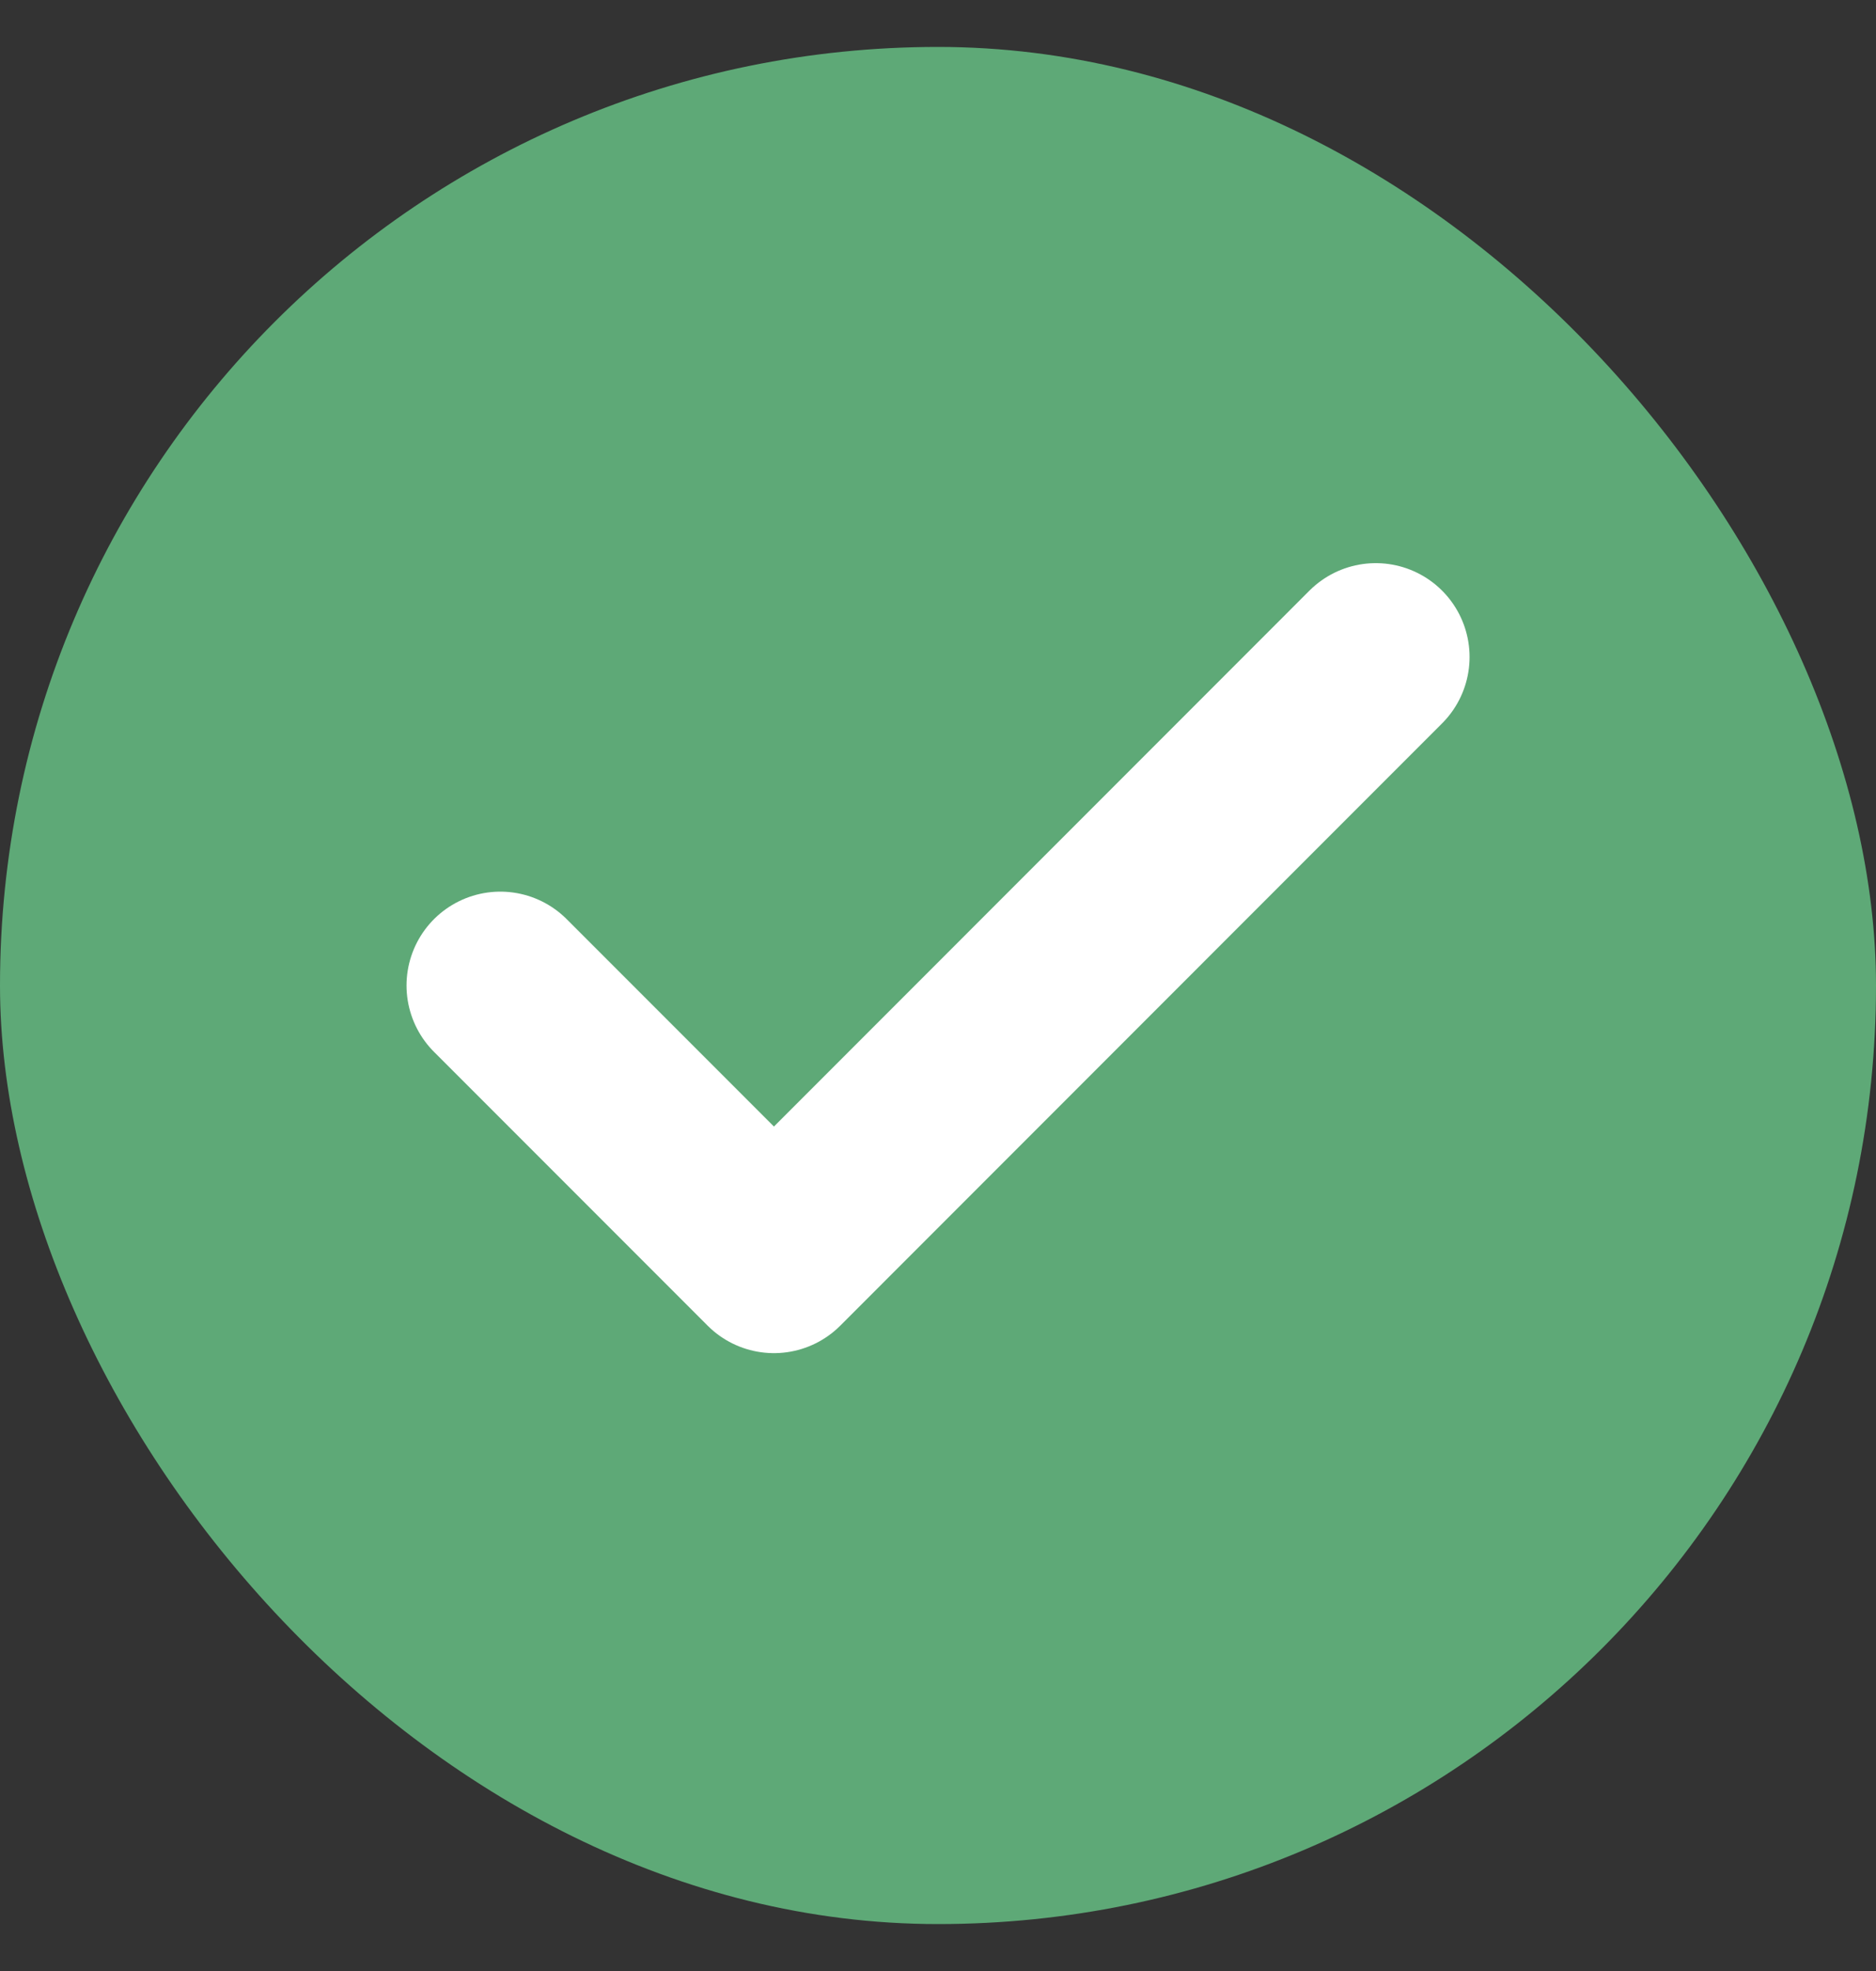
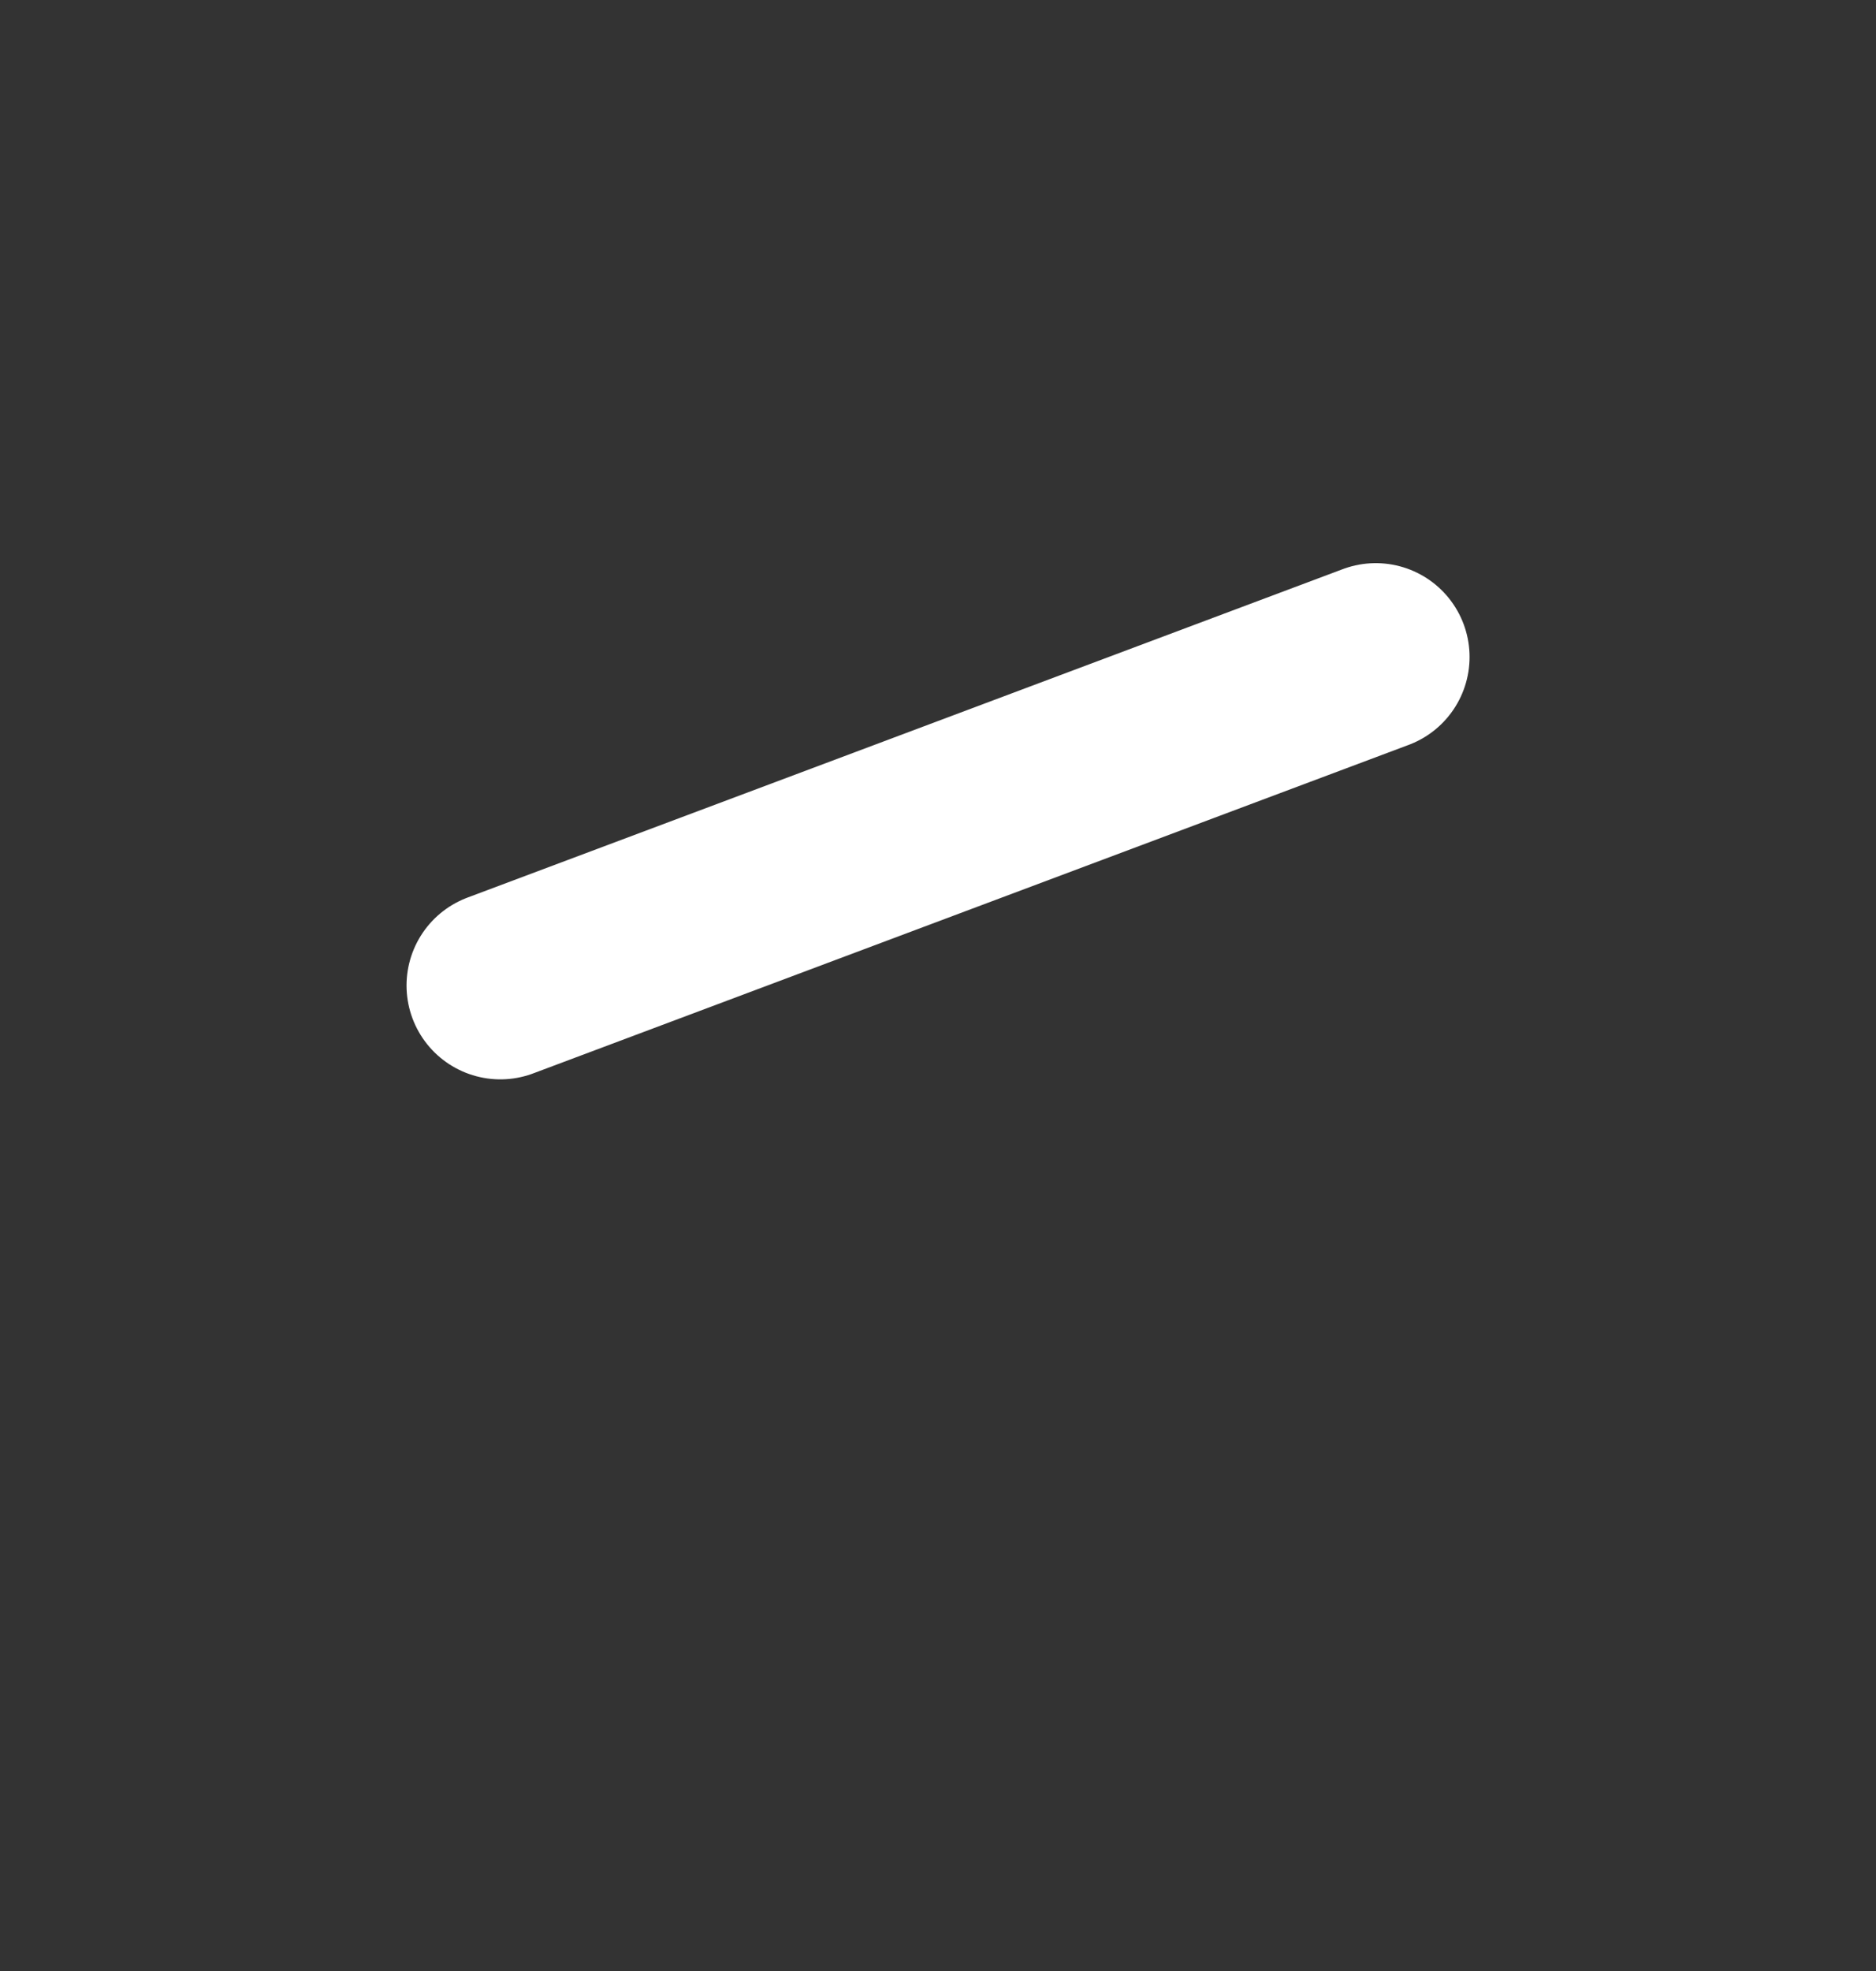
<svg xmlns="http://www.w3.org/2000/svg" width="20" height="21" viewBox="0 0 20 21" fill="none">
  <rect x="0" y="0" width="20" height="21" fill="#333333" stroke="none" />
-   <rect y="0.5" width="20" height="20" rx="10" fill="#5EA977" />
-   <path d="M14.667 7L8.251 13.417L5.334 10.5" stroke="white" stroke-width="2" stroke-linecap="round" stroke-linejoin="round" />
+   <path d="M14.667 7L5.334 10.5" stroke="white" stroke-width="2" stroke-linecap="round" stroke-linejoin="round" />
</svg>